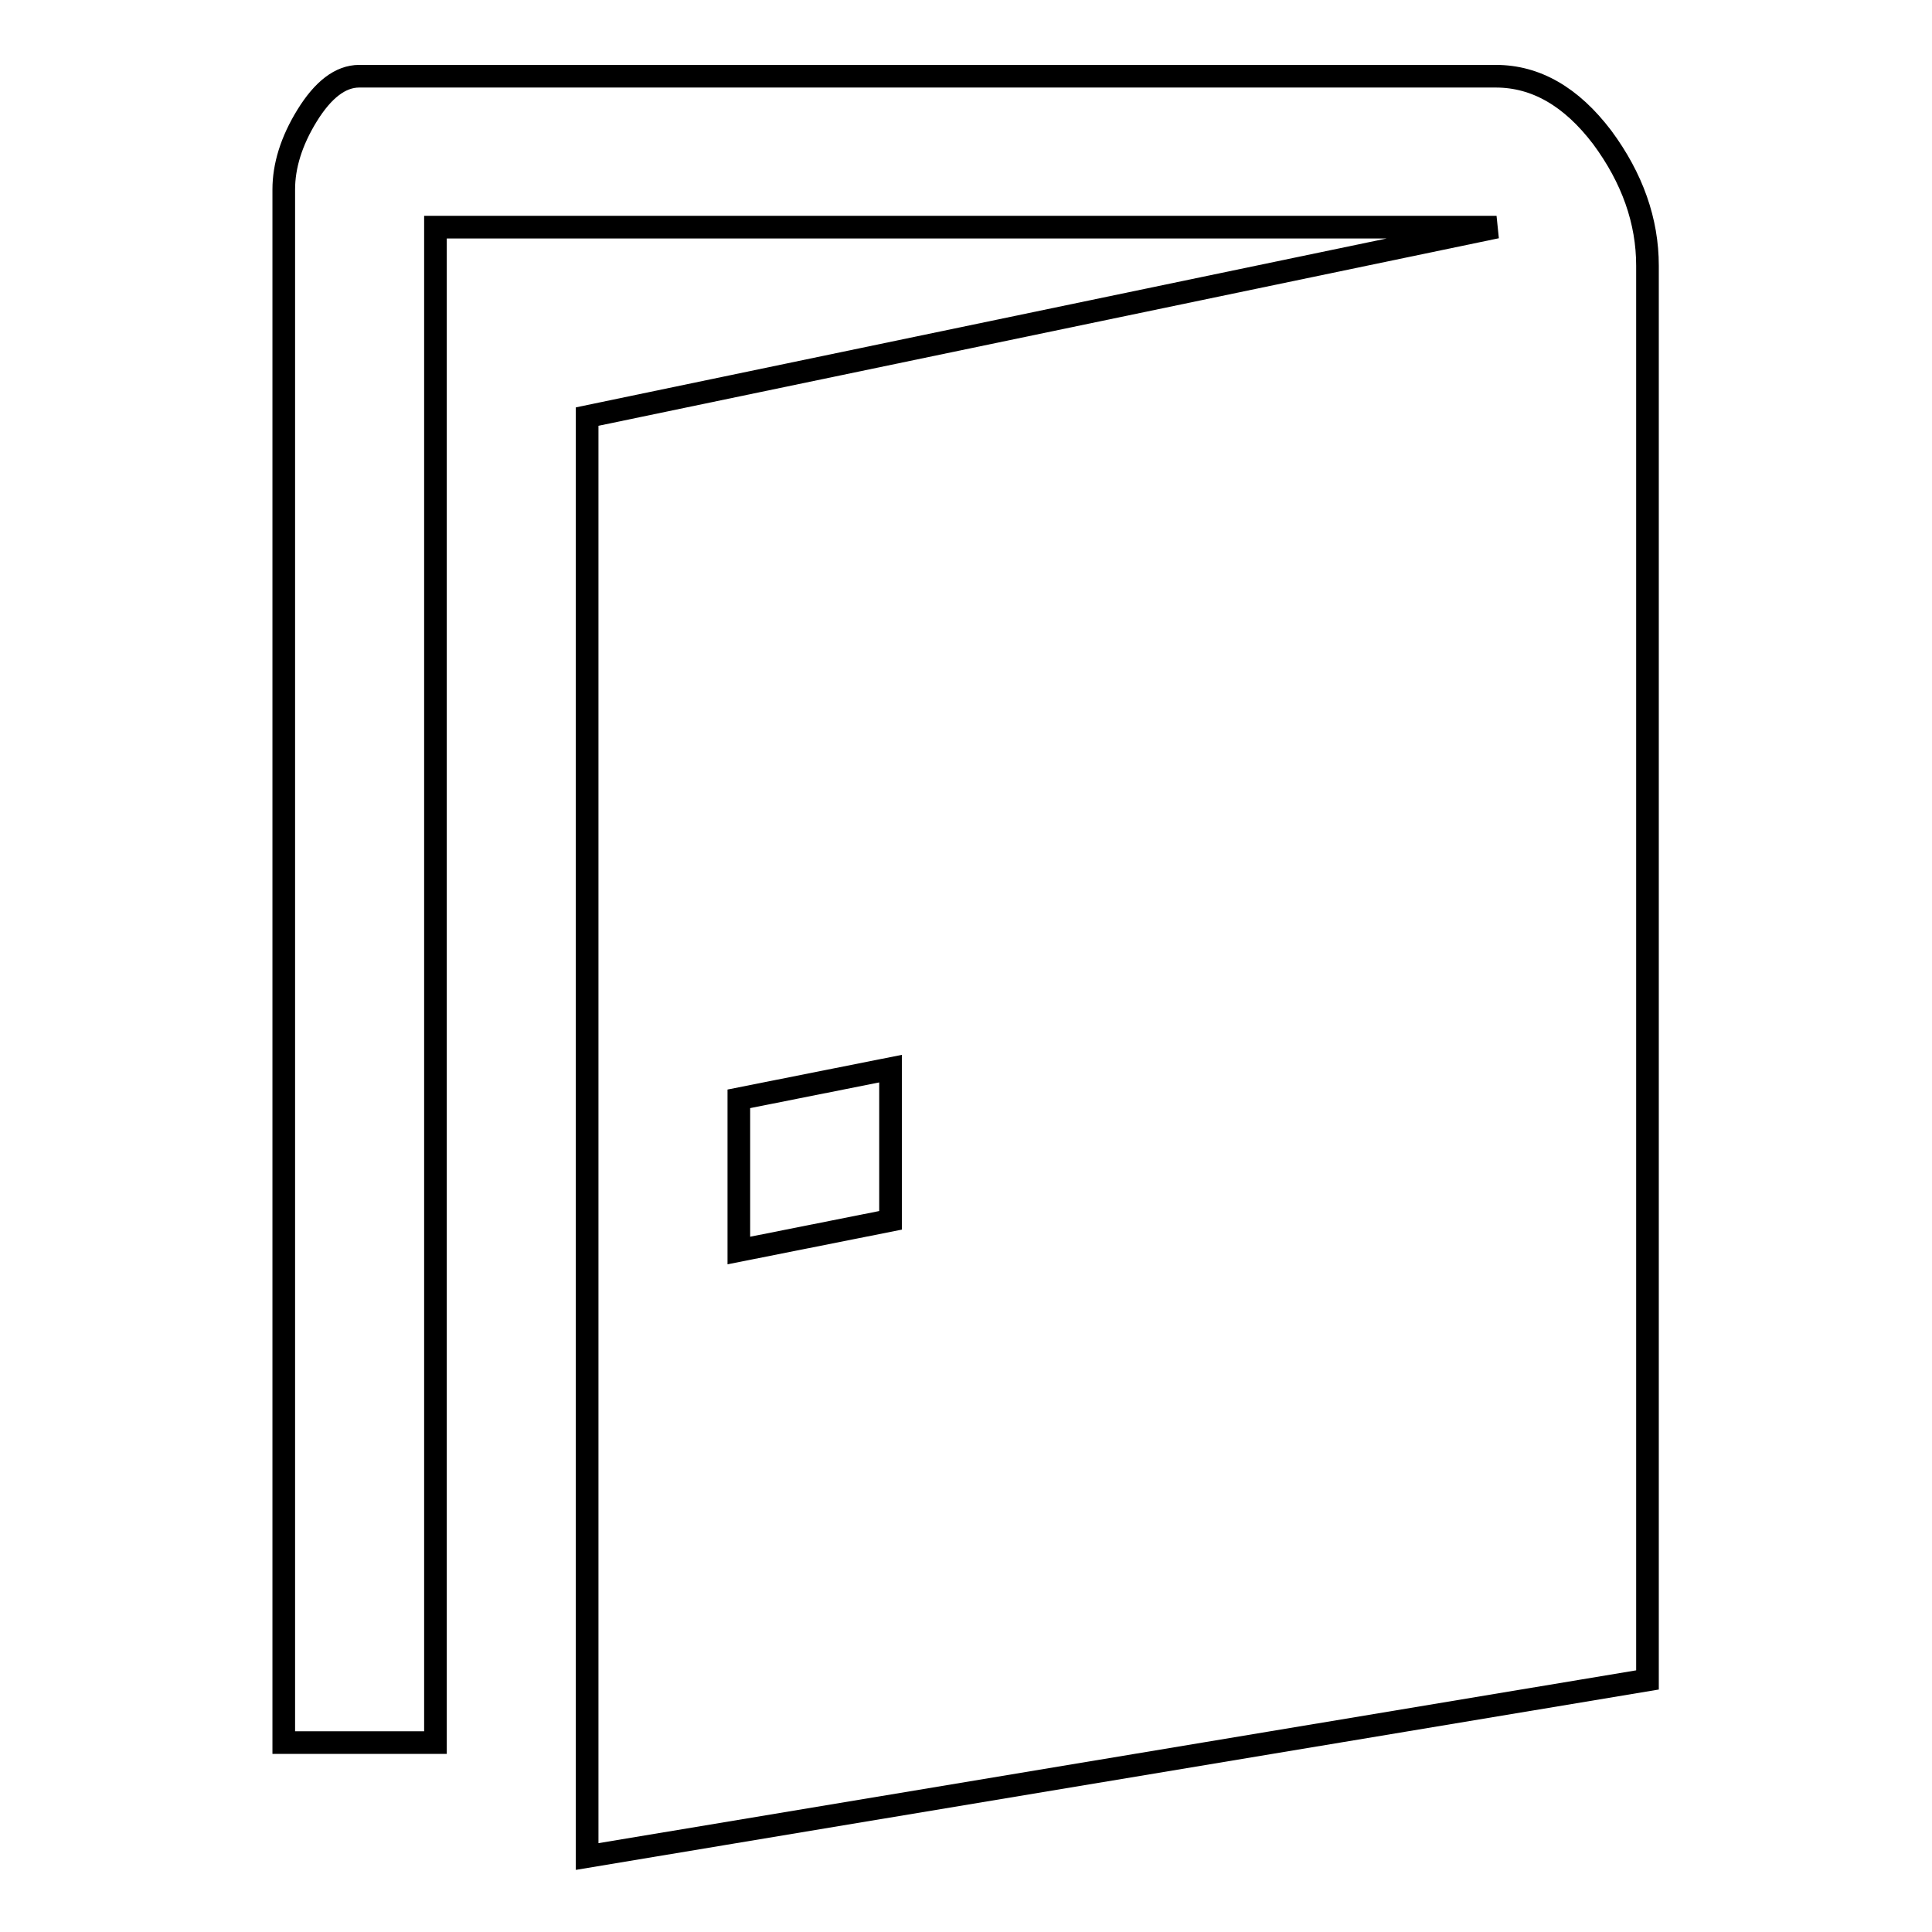
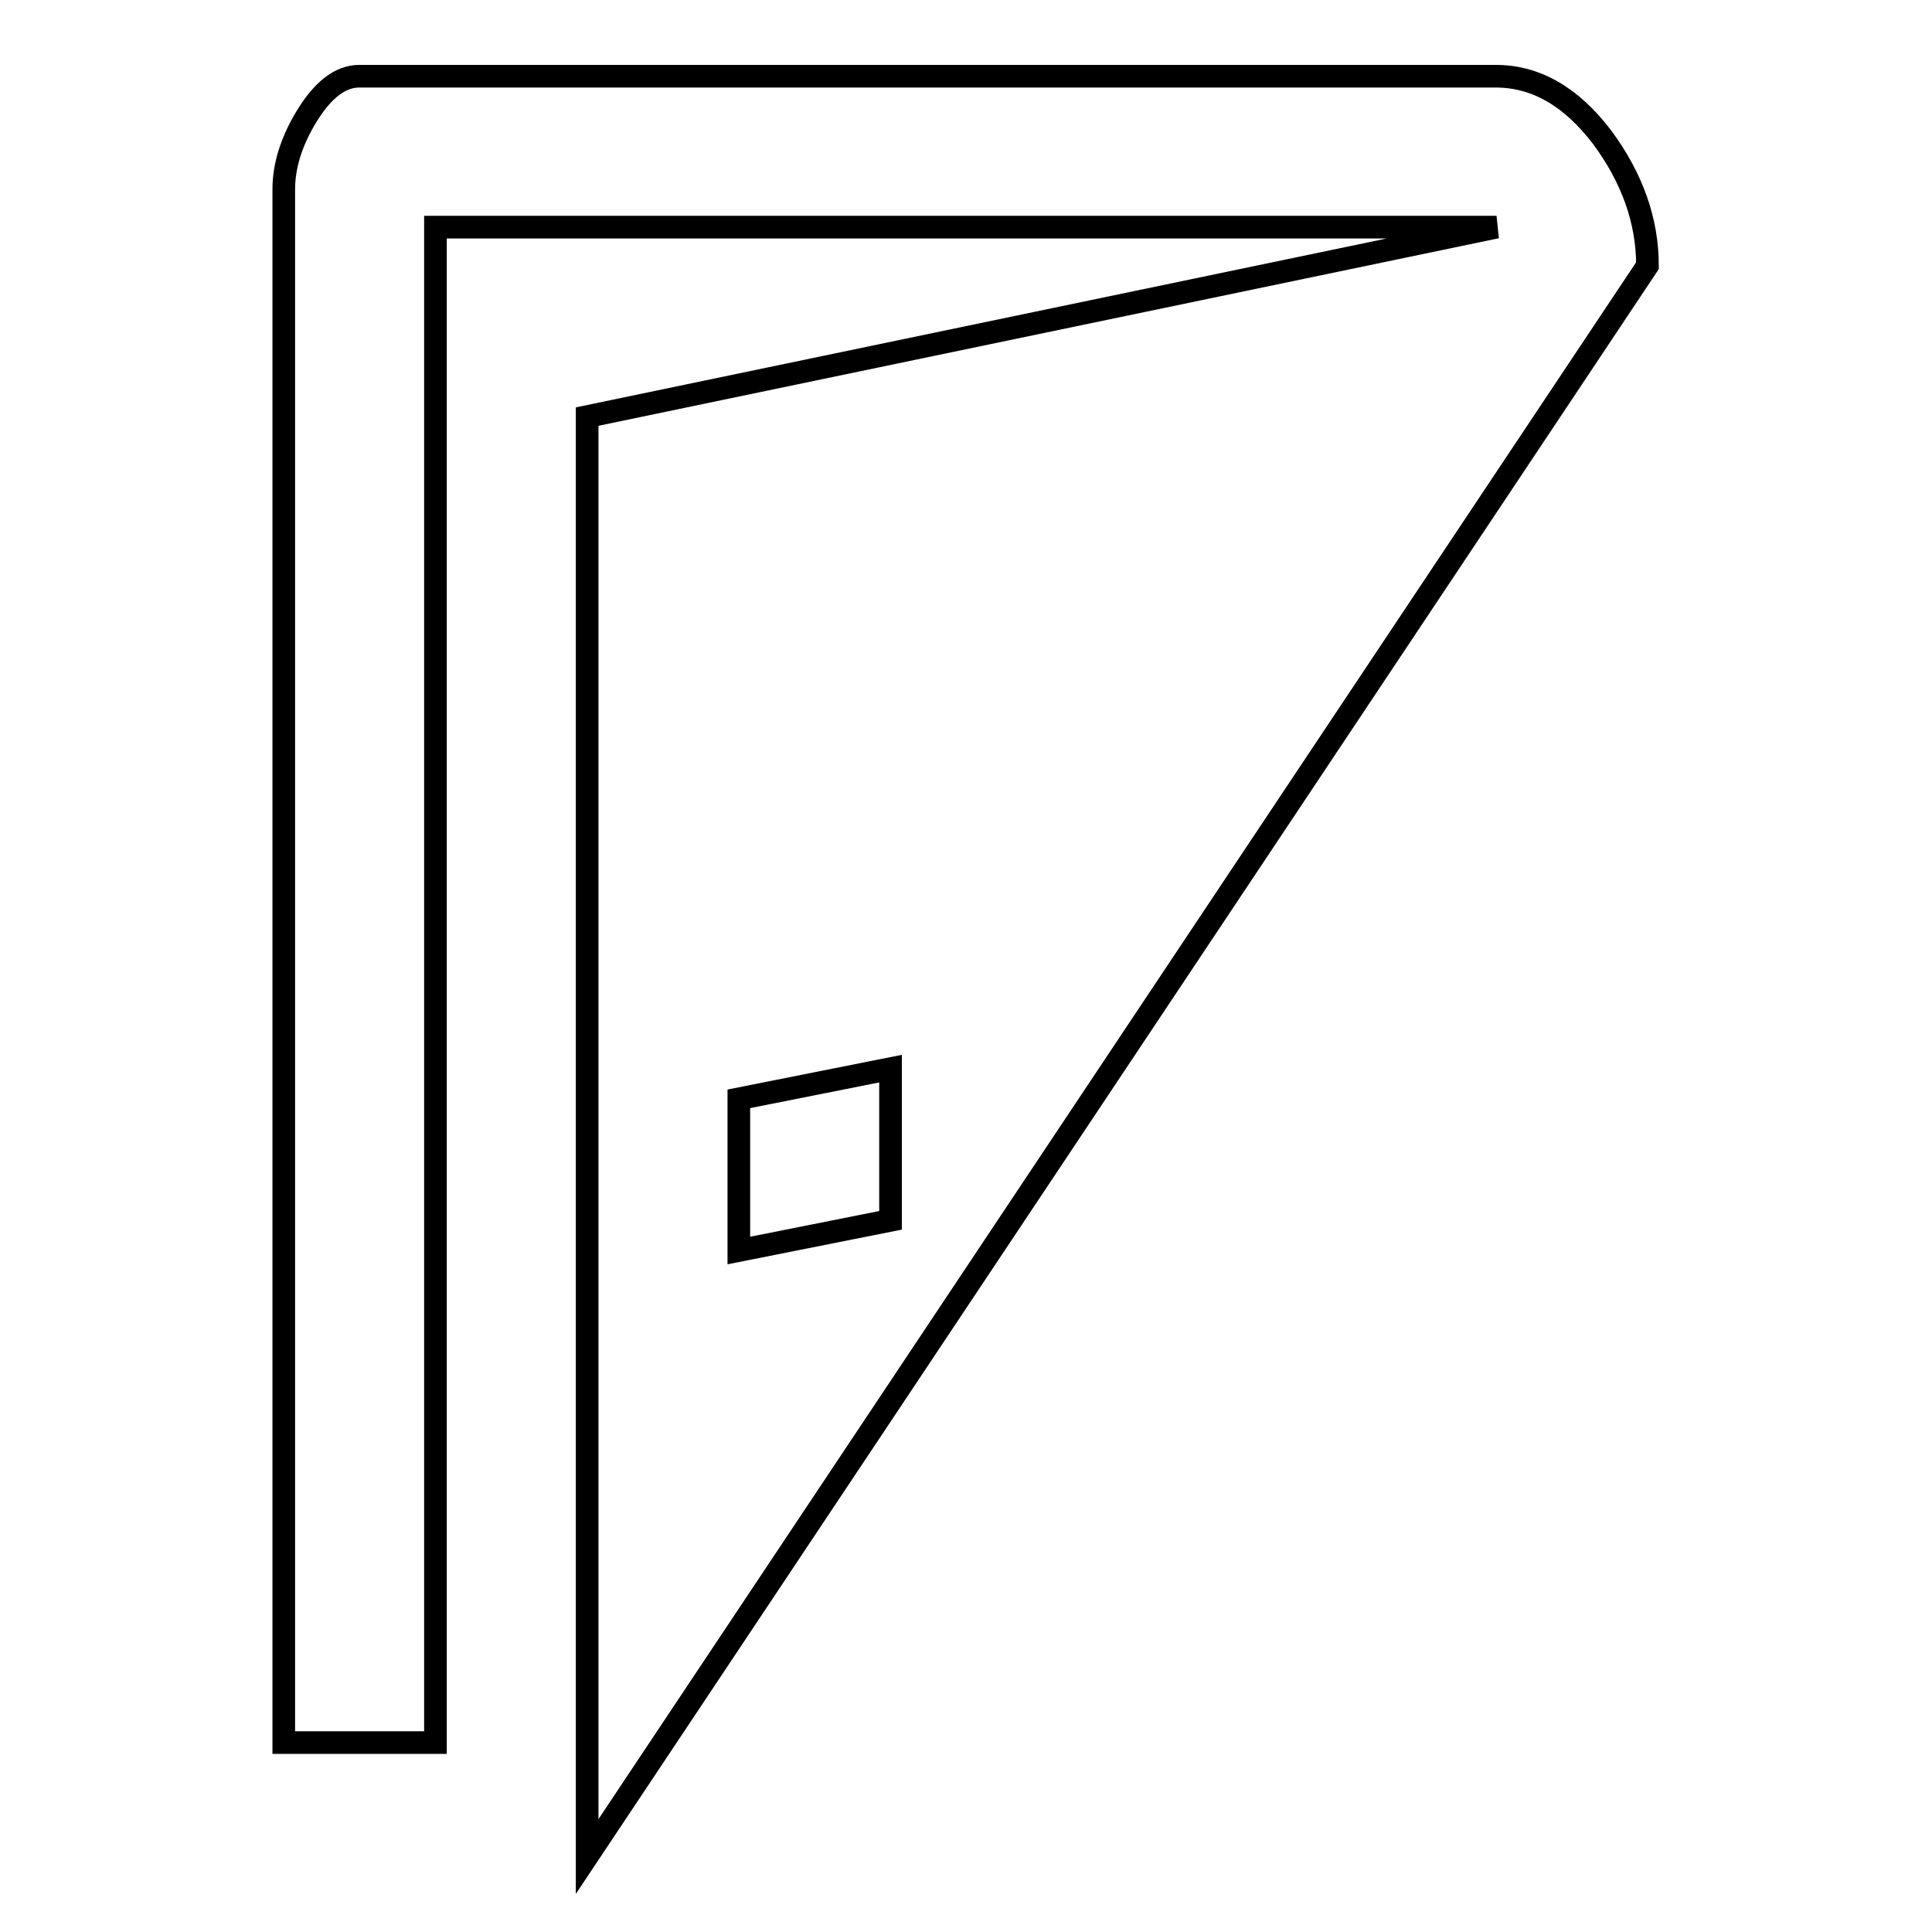
<svg xmlns="http://www.w3.org/2000/svg" version="1.1" x="0px" y="0px" viewBox="0 0 256 256" enable-background="new 0 0 256 256" xml:space="preserve">
  <g>
    <g>
      <g>
-         <path stroke-width="3" fill-opacity="0" stroke="#000000" d="M77.8,246V55.2l120.5-25.1H57.7v200.8H37.6V25.1c0-3.1,1-6.4,3.1-9.8s4.4-5.2,6.9-5.2h150.6c5.3,0,10,2.7,14.1,8.1c4,5.4,6,11.1,6,17v187.4L77.8,246z M97.9,165.7l20.1-4v-20.1l-20.1,4V165.7z" />
+         <path stroke-width="3" fill-opacity="0" stroke="#000000" d="M77.8,246V55.2l120.5-25.1H57.7v200.8H37.6V25.1c0-3.1,1-6.4,3.1-9.8s4.4-5.2,6.9-5.2h150.6c5.3,0,10,2.7,14.1,8.1c4,5.4,6,11.1,6,17L77.8,246z M97.9,165.7l20.1-4v-20.1l-20.1,4V165.7z" />
      </g>
    </g>
  </g>
</svg>